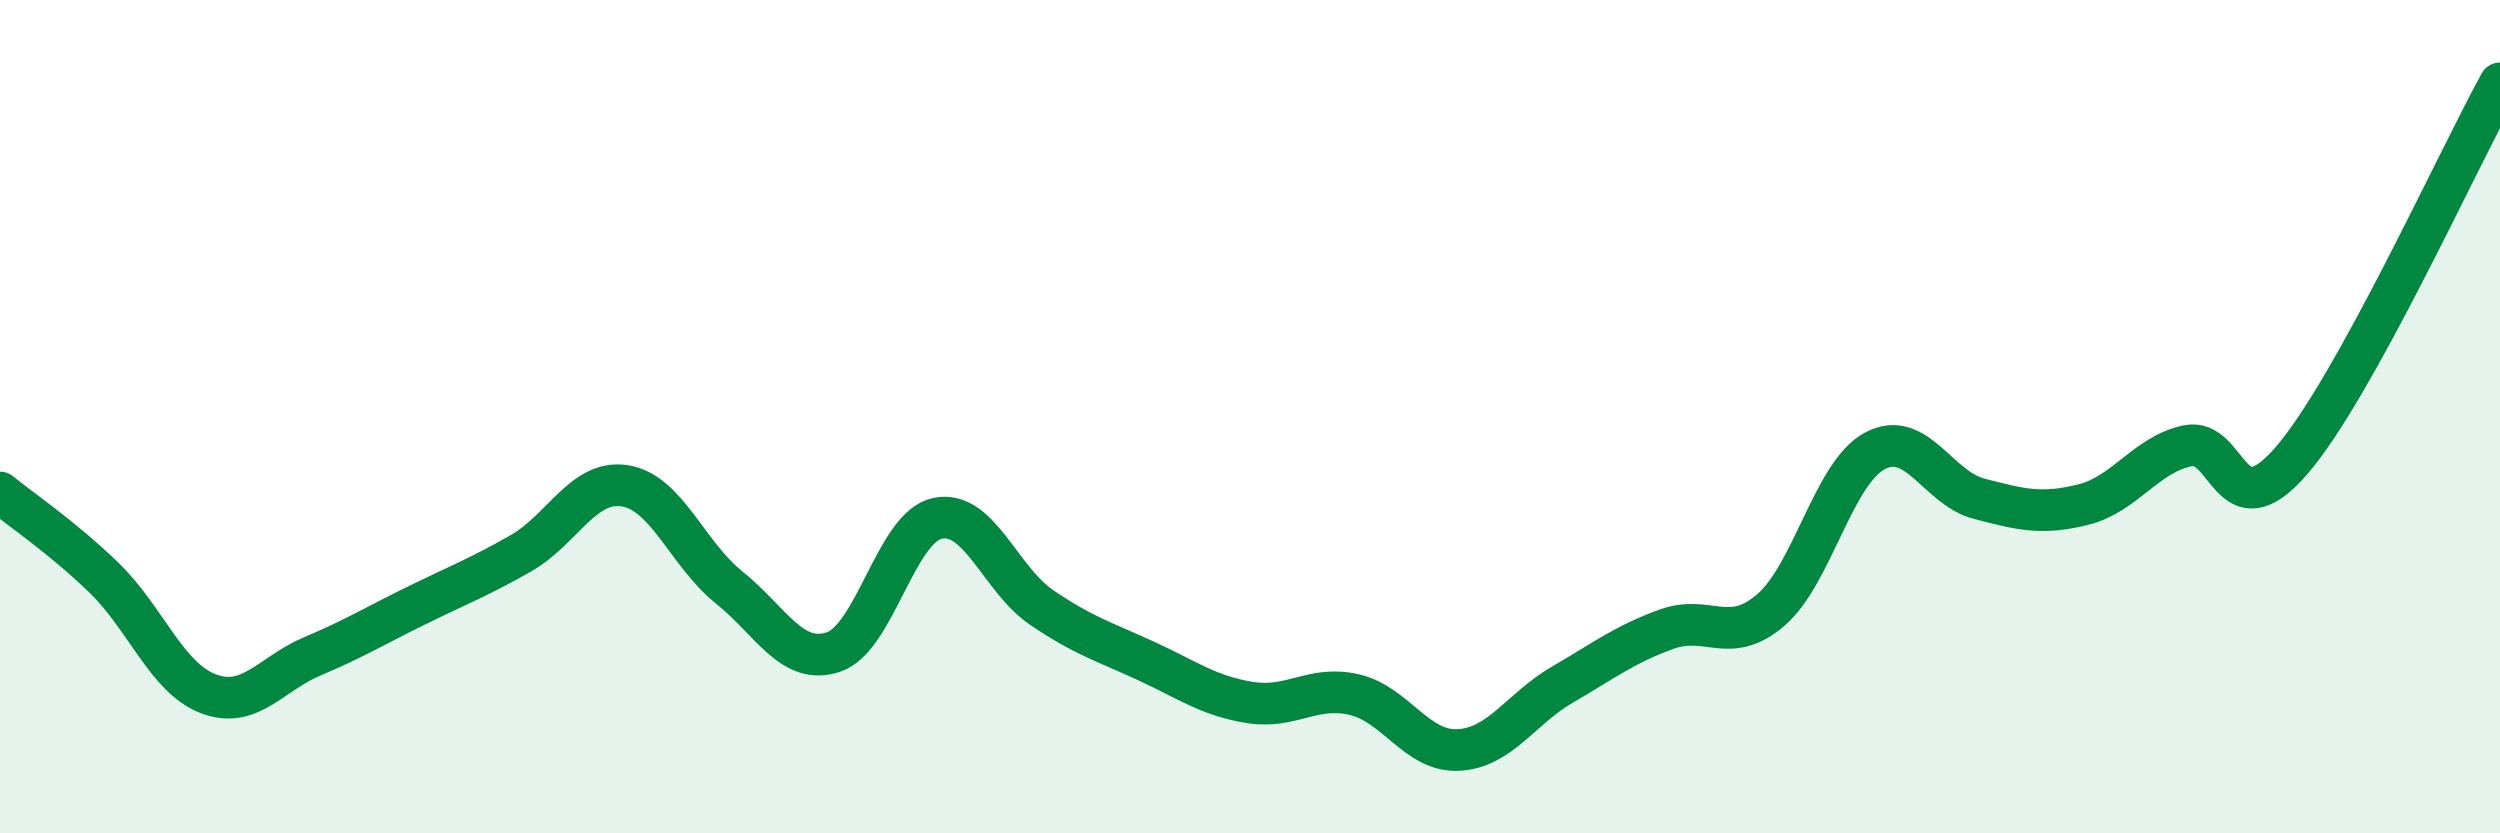
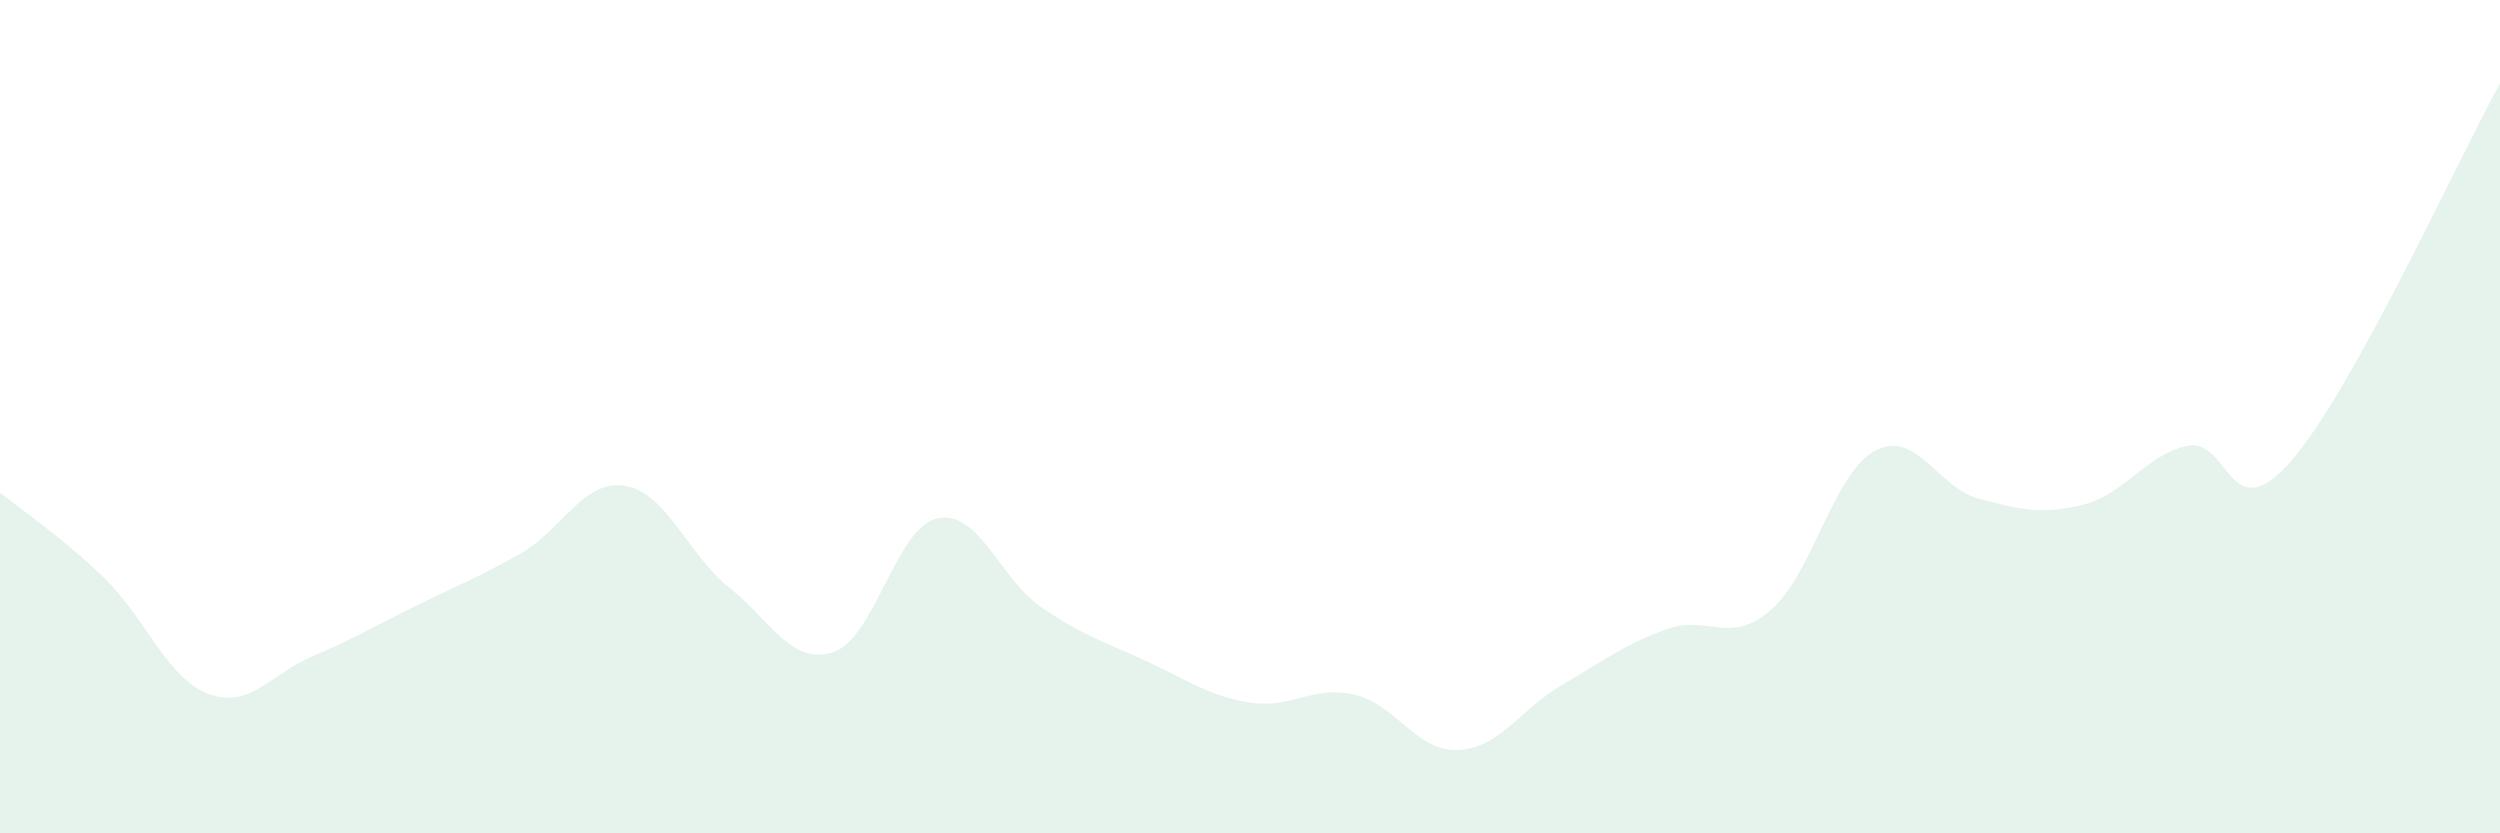
<svg xmlns="http://www.w3.org/2000/svg" width="60" height="20" viewBox="0 0 60 20">
  <path d="M 0,11.82 C 0.5,12.23 1.5,12.9 2.5,13.87 C 3.5,14.84 4,16.27 5,16.65 C 6,17.03 6.5,16.17 7.5,15.75 C 8.5,15.33 9,15.02 10,14.53 C 11,14.04 11.5,13.85 12.5,13.28 C 13.5,12.71 14,11.5 15,11.66 C 16,11.82 16.5,13.3 17.5,14.1 C 18.5,14.9 19,15.98 20,15.65 C 21,15.32 21.5,12.65 22.5,12.44 C 23.5,12.23 24,13.9 25,14.58 C 26,15.26 26.5,15.4 27.5,15.86 C 28.5,16.32 29,16.7 30,16.86 C 31,17.02 31.5,16.44 32.5,16.67 C 33.5,16.9 34,18.05 35,18 C 36,17.95 36.5,17.01 37.5,16.43 C 38.5,15.85 39,15.46 40,15.1 C 41,14.74 41.5,15.5 42.5,14.64 C 43.5,13.78 44,11.35 45,10.82 C 46,10.29 46.5,11.71 47.5,11.97 C 48.5,12.23 49,12.36 50,12.11 C 51,11.86 51.5,10.91 52.5,10.7 C 53.5,10.49 53.5,12.79 55,11.05 C 56.5,9.31 59,3.81 60,2L60 20L0 20Z" fill="#008740" opacity="0.1" stroke-linecap="round" stroke-linejoin="round" />
-   <path d="M 0,11.82 C 0.5,12.23 1.5,12.9 2.5,13.87 C 3.5,14.84 4,16.27 5,16.65 C 6,17.03 6.5,16.17 7.5,15.75 C 8.5,15.33 9,15.02 10,14.53 C 11,14.04 11.5,13.85 12.5,13.28 C 13.5,12.71 14,11.5 15,11.66 C 16,11.82 16.5,13.3 17.5,14.1 C 18.5,14.9 19,15.98 20,15.65 C 21,15.32 21.5,12.65 22.5,12.44 C 23.5,12.23 24,13.9 25,14.58 C 26,15.26 26.5,15.4 27.5,15.86 C 28.5,16.32 29,16.7 30,16.86 C 31,17.02 31.5,16.44 32.5,16.67 C 33.5,16.9 34,18.05 35,18 C 36,17.95 36.5,17.01 37.5,16.43 C 38.5,15.85 39,15.46 40,15.1 C 41,14.74 41.5,15.5 42.5,14.64 C 43.5,13.78 44,11.35 45,10.82 C 46,10.29 46.5,11.71 47.5,11.97 C 48.5,12.23 49,12.36 50,12.11 C 51,11.86 51.5,10.91 52.5,10.7 C 53.5,10.49 53.5,12.79 55,11.05 C 56.5,9.31 59,3.81 60,2" stroke="#008740" stroke-width="1" fill="none" stroke-linecap="round" stroke-linejoin="round" />
</svg>